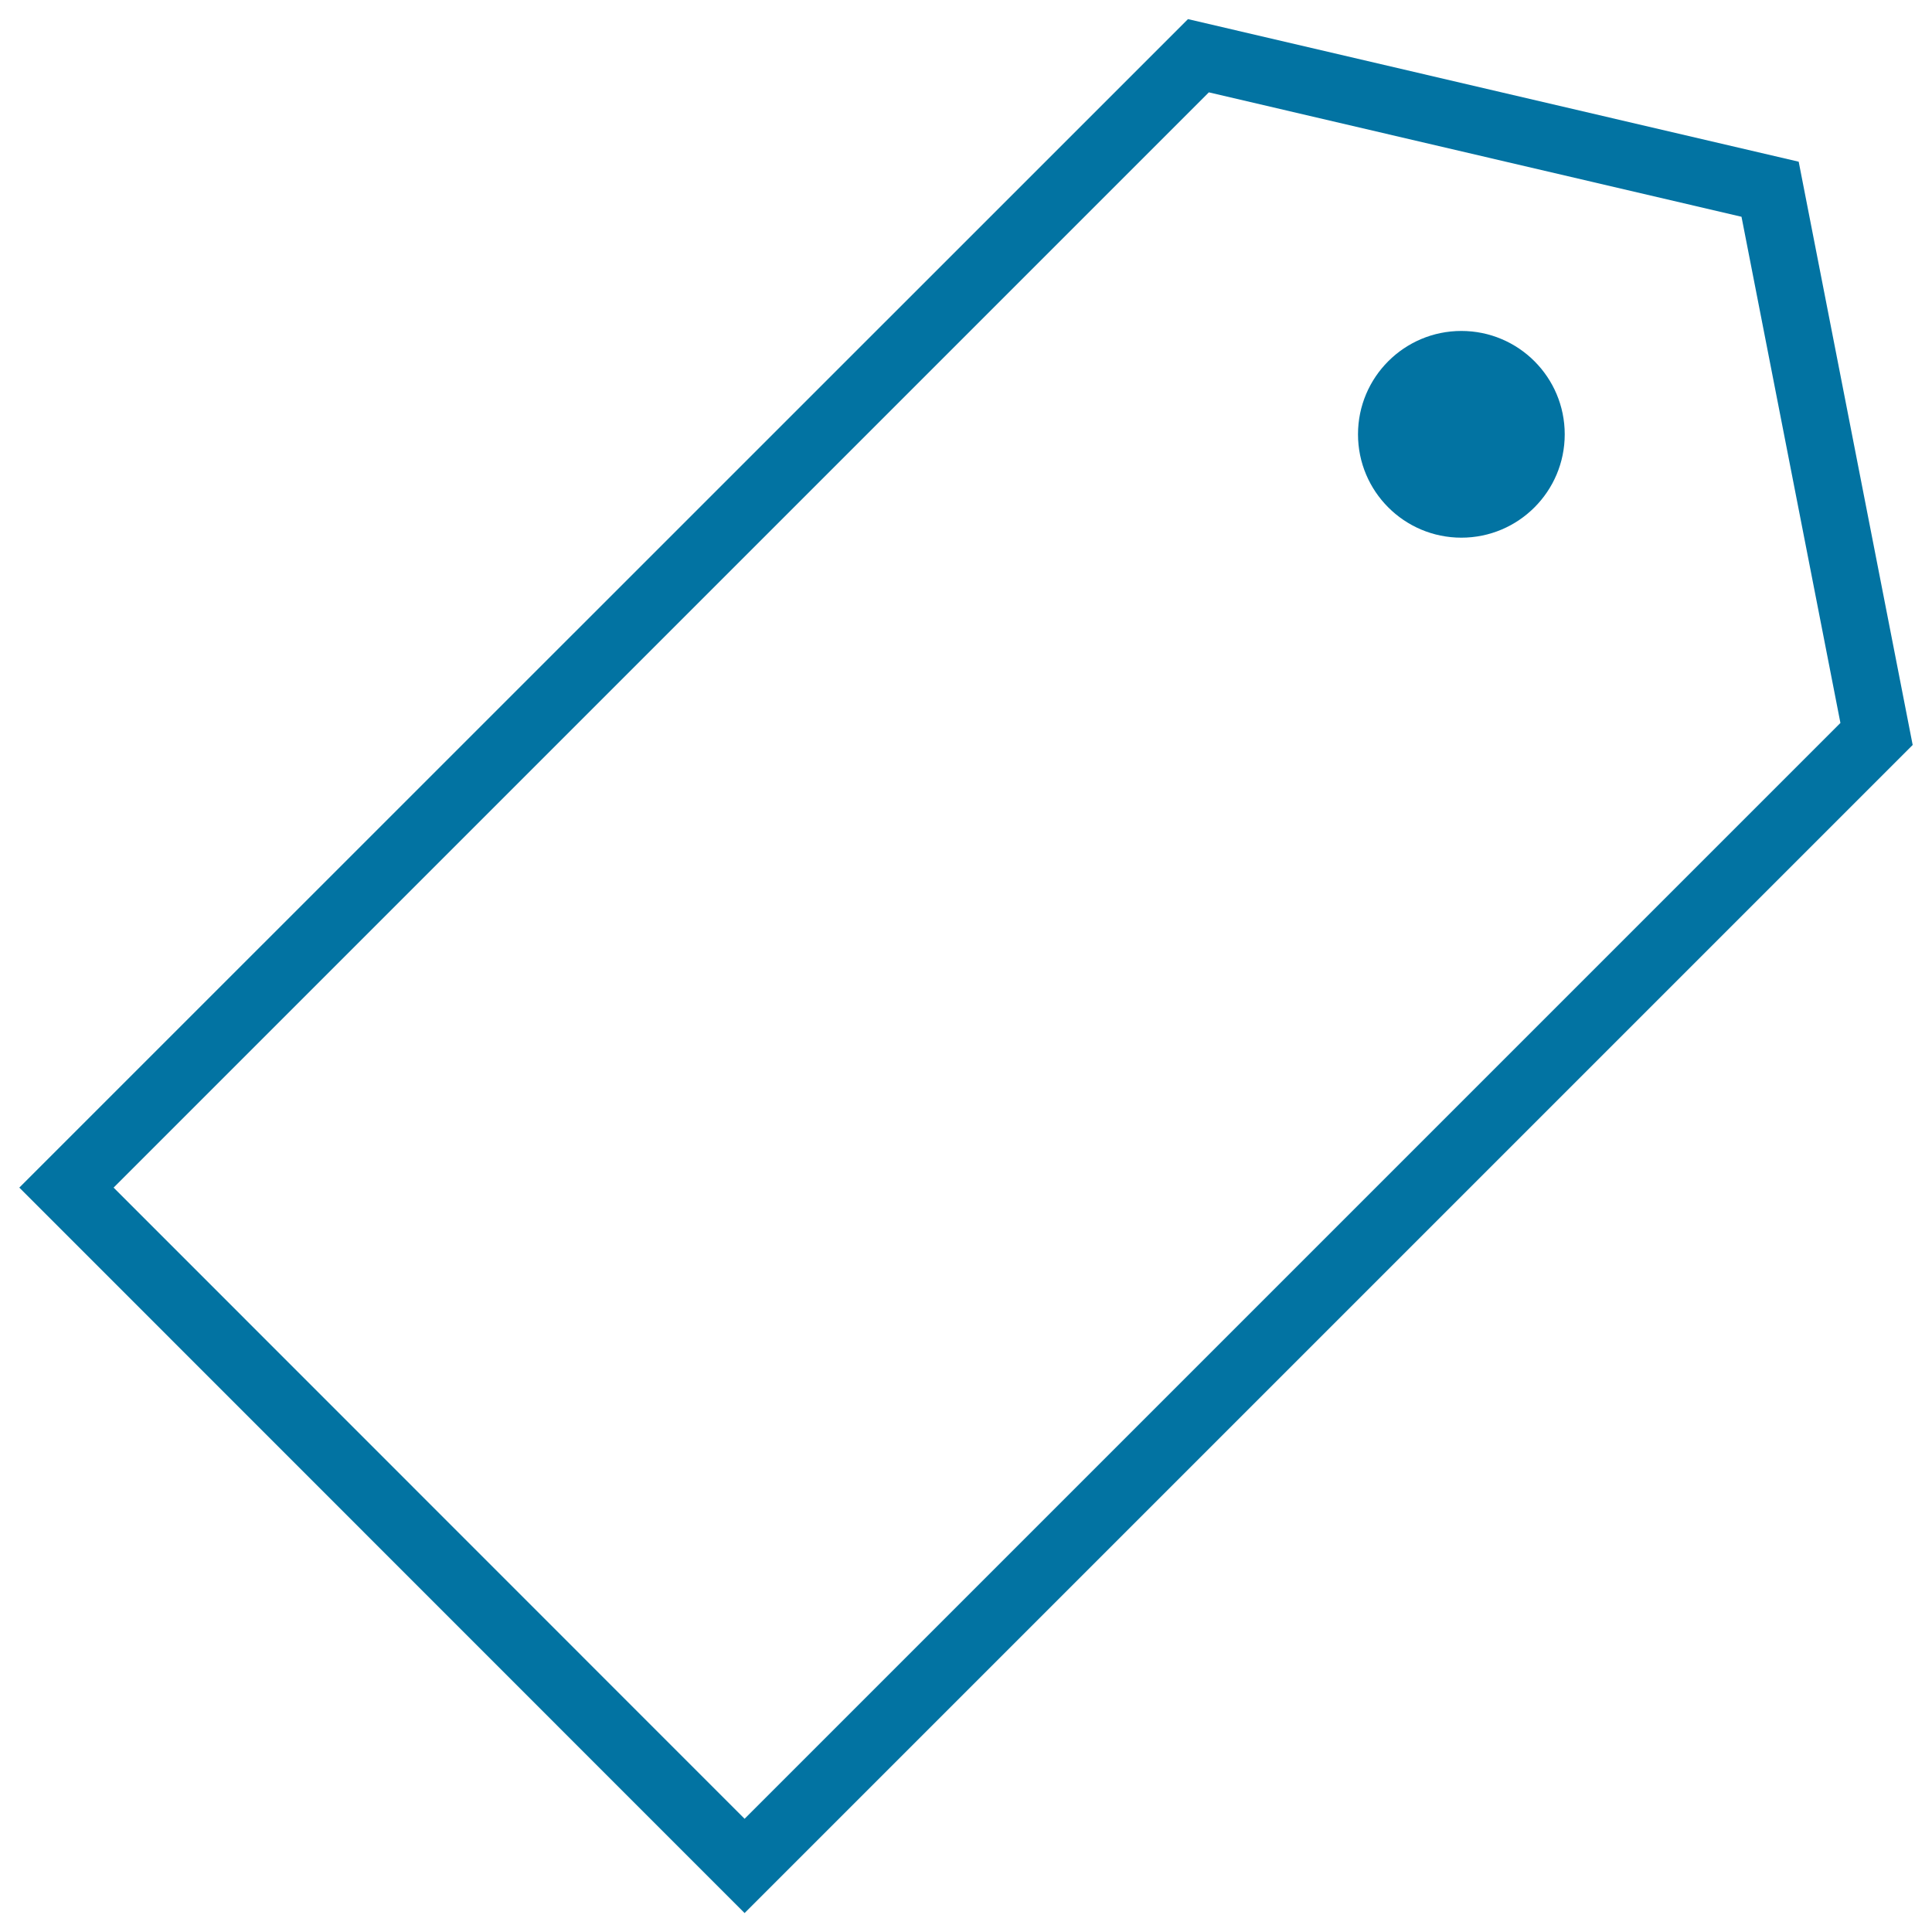
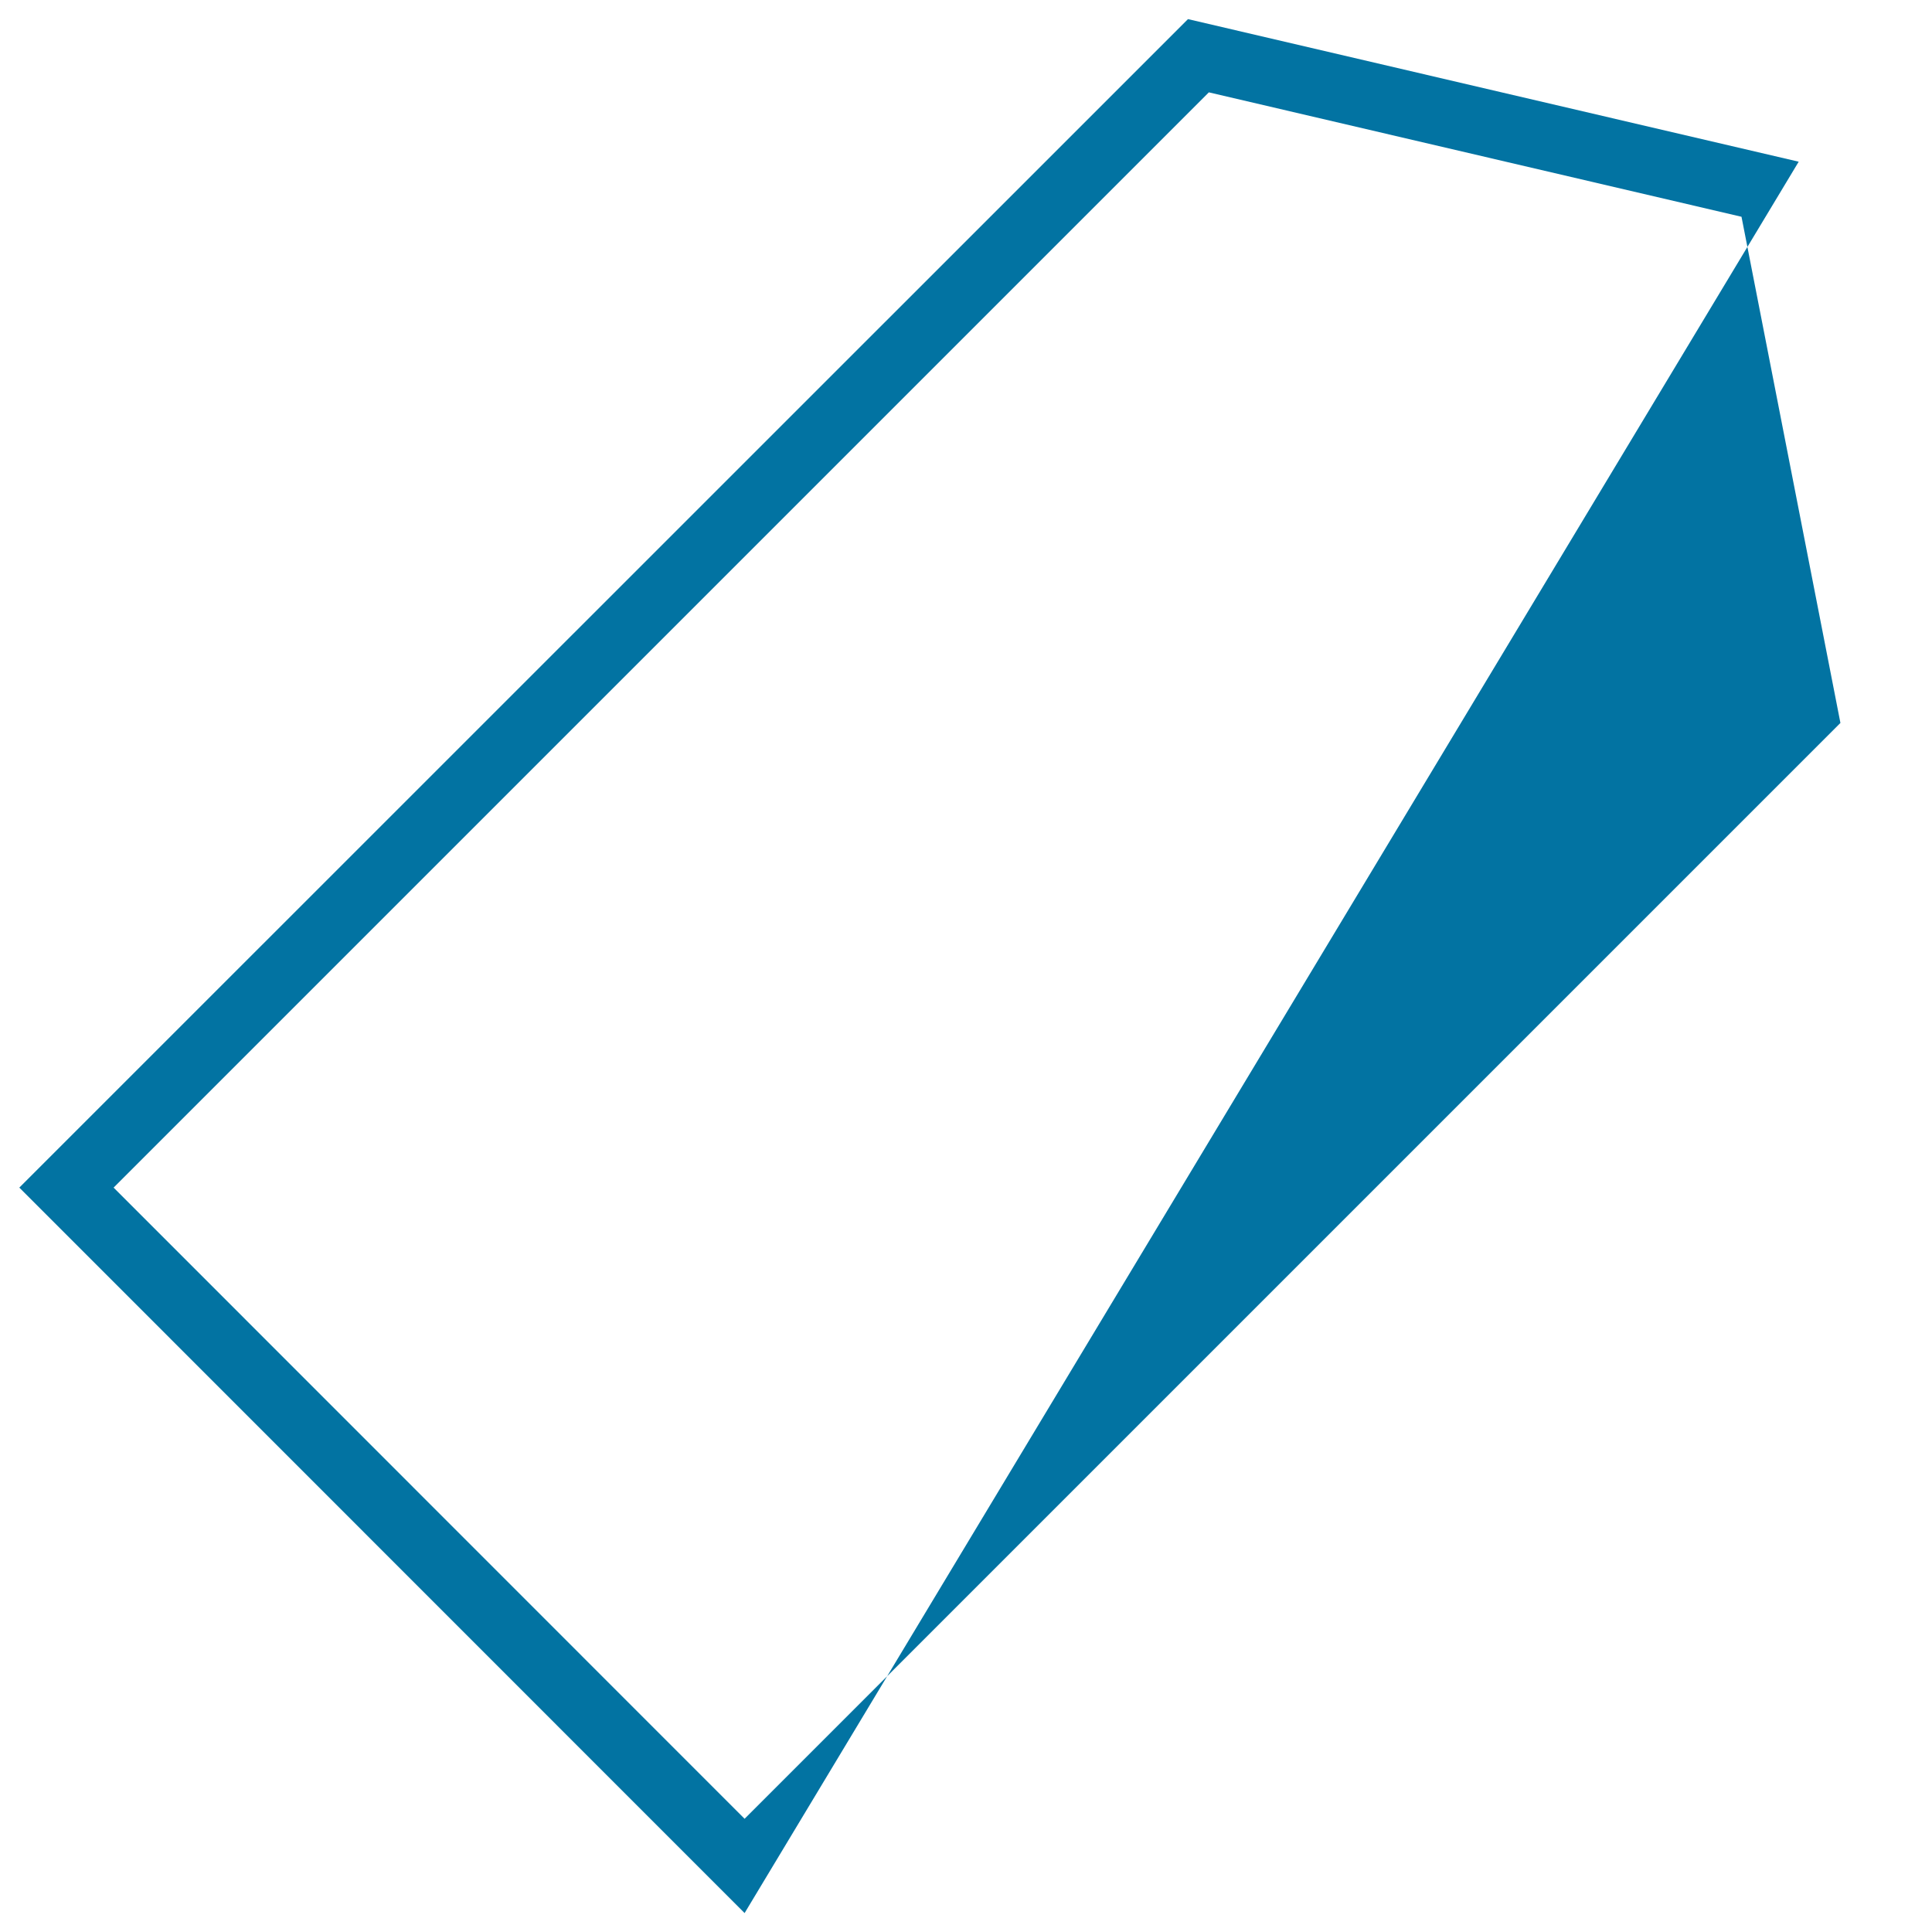
<svg xmlns="http://www.w3.org/2000/svg" viewBox="0 0 1000 1000" style="fill:#0273a2">
  <title>Tag SVG icon</title>
  <g>
    <g>
      <g>
-         <path d="M931,83.7L614.9,9.9L10,614.7l375.4,375.5L990,385.6L931,83.7z M58.8,614.7L625.7,47.8l275.7,64.4l51.2,262L385.4,941.4L58.8,614.7z" />
+         <path d="M931,83.7L614.9,9.9L10,614.7l375.4,375.5L931,83.7z M58.8,614.7L625.7,47.8l275.7,64.4l51.2,262L385.4,941.4L58.8,614.7z" />
      </g>
      <g>
-         <circle cx="756.4" cy="224.8" r="53.5" />
-       </g>
+         </g>
    </g>
  </g>
</svg>